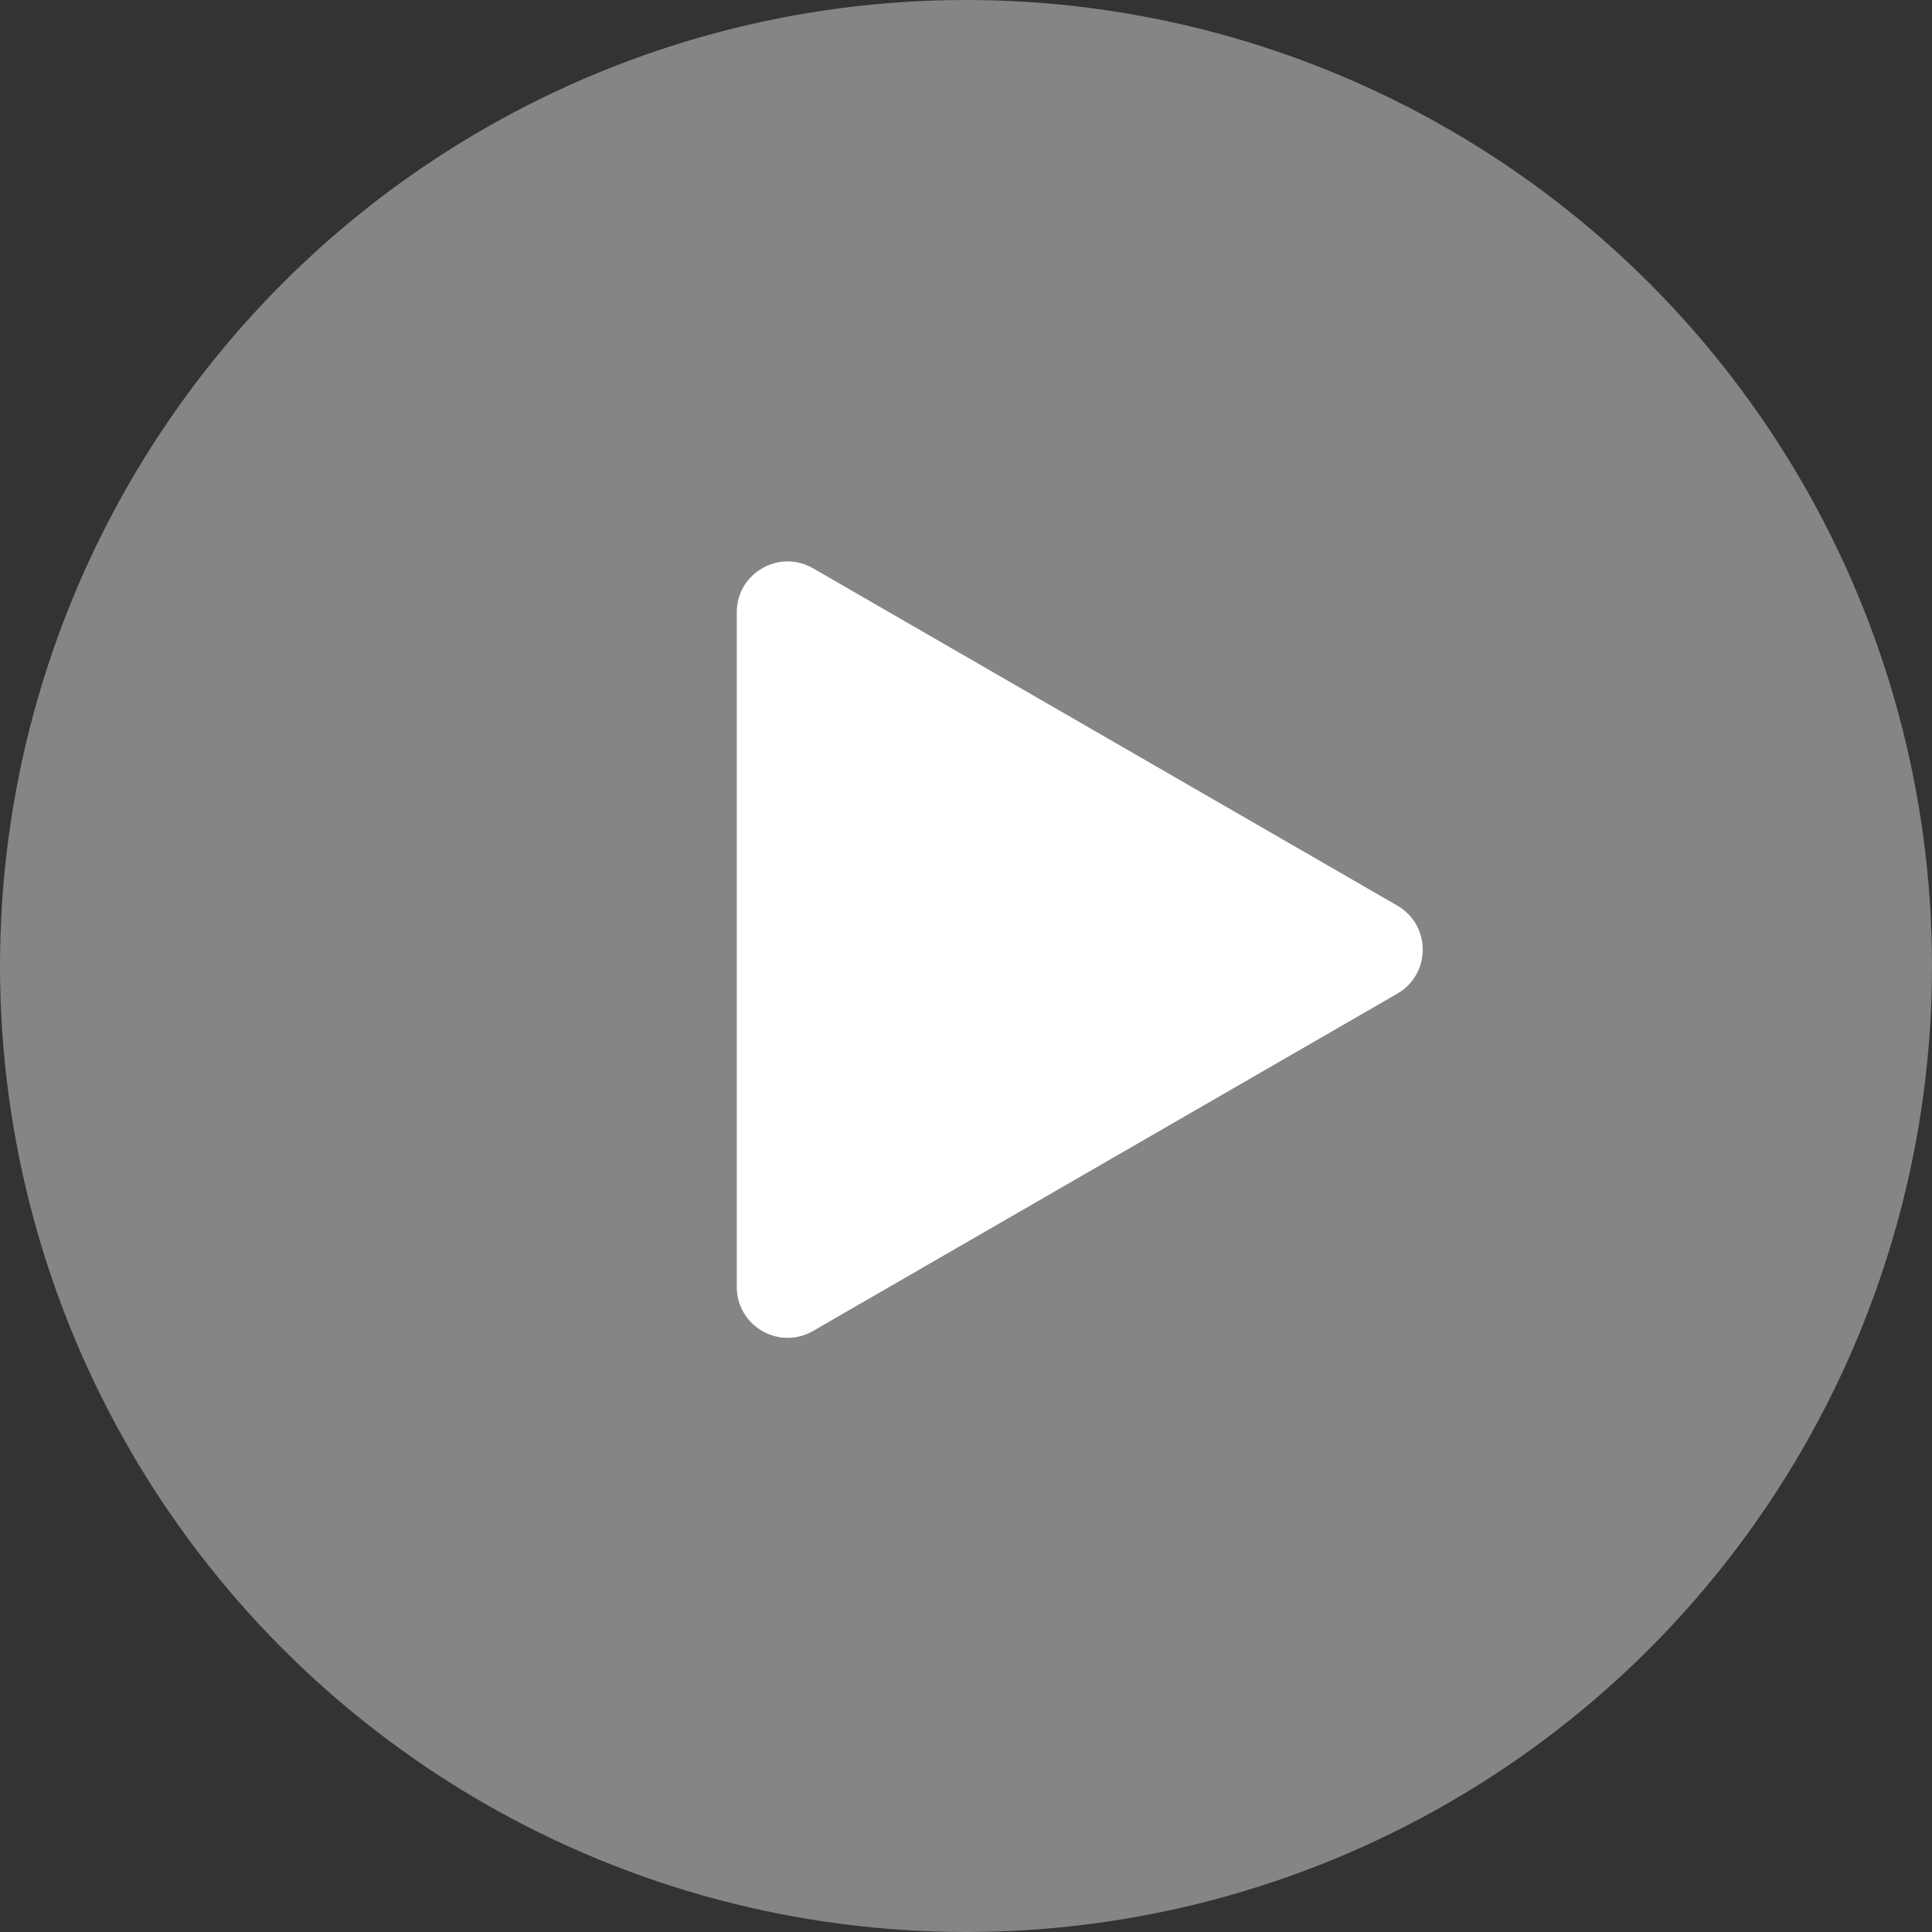
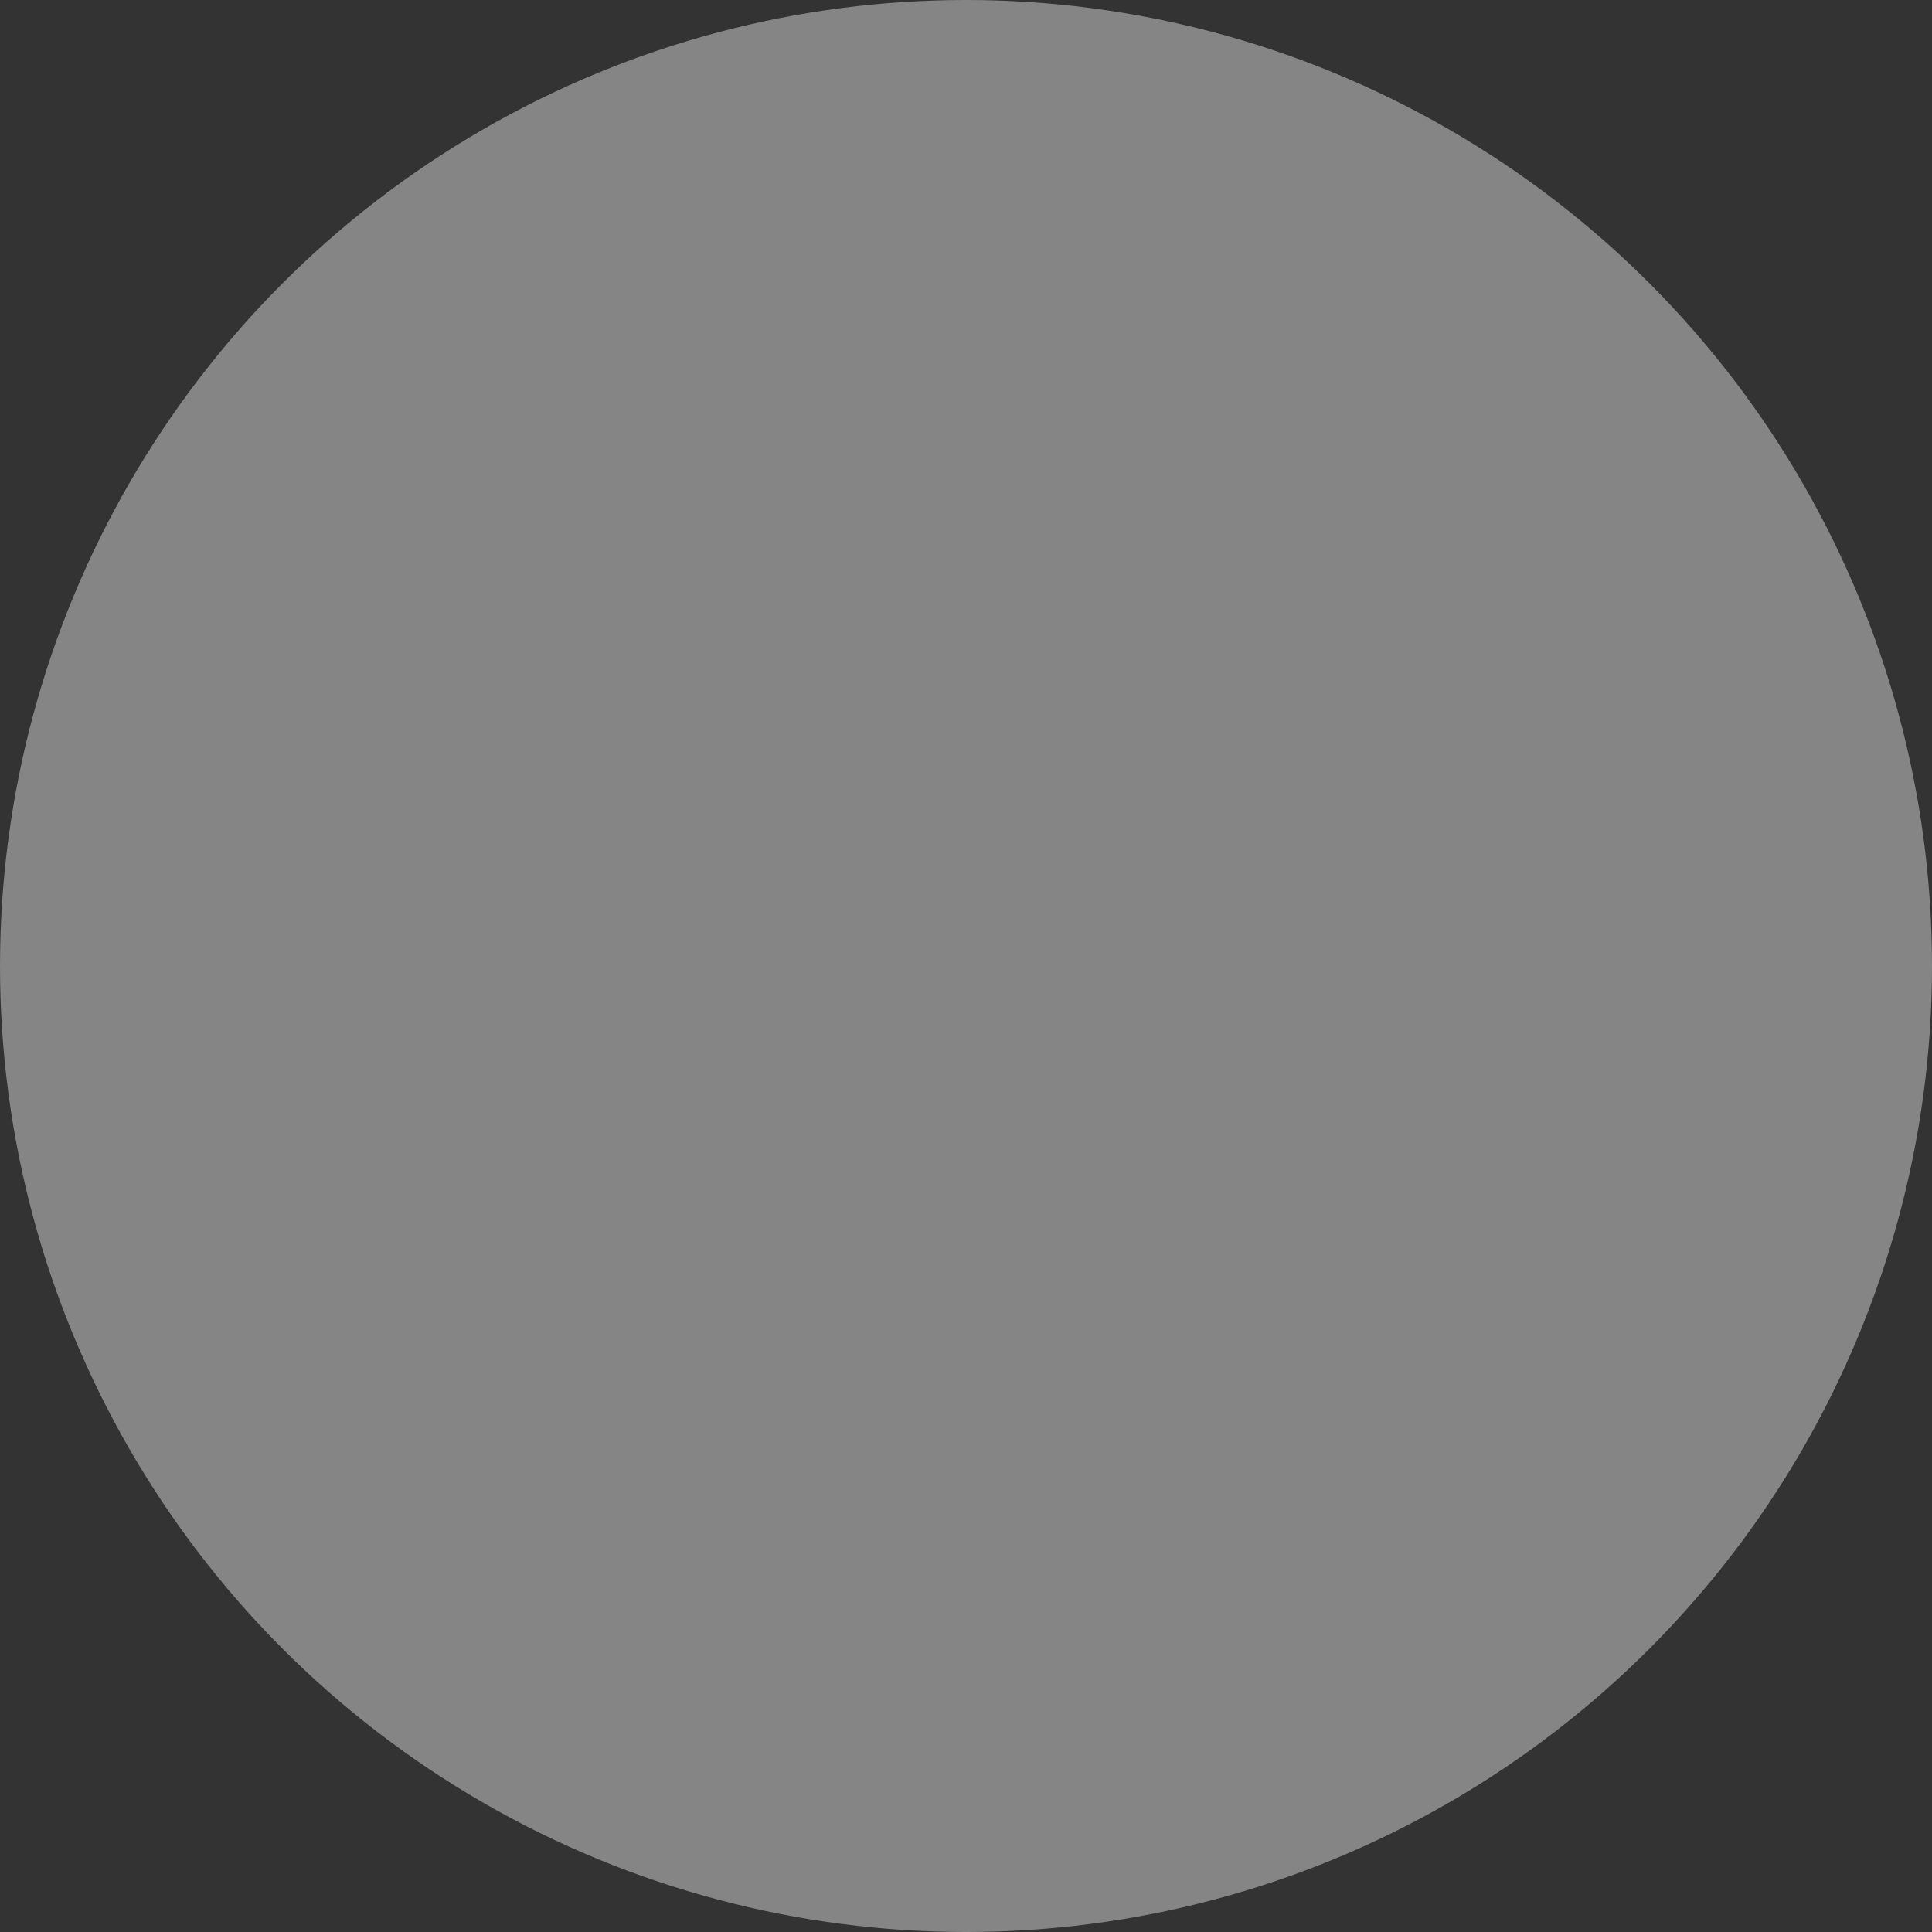
<svg xmlns="http://www.w3.org/2000/svg" width="76" height="76" viewBox="0 0 76 76" fill="none">
  <rect x="0" y="0" width="76" height="76" fill="#333333" stroke="none" />
  <circle cx="38" cy="38" r="38" fill="white" fill-opacity="0.4" />
-   <path d="M54.966 35.624C56.3 36.394 56.3 38.318 54.966 39.088L31.983 52.357C30.65 53.127 28.983 52.165 28.983 50.625L28.983 24.087C28.983 22.547 30.65 21.585 31.983 22.355L54.966 35.624Z" fill="white" />
</svg>